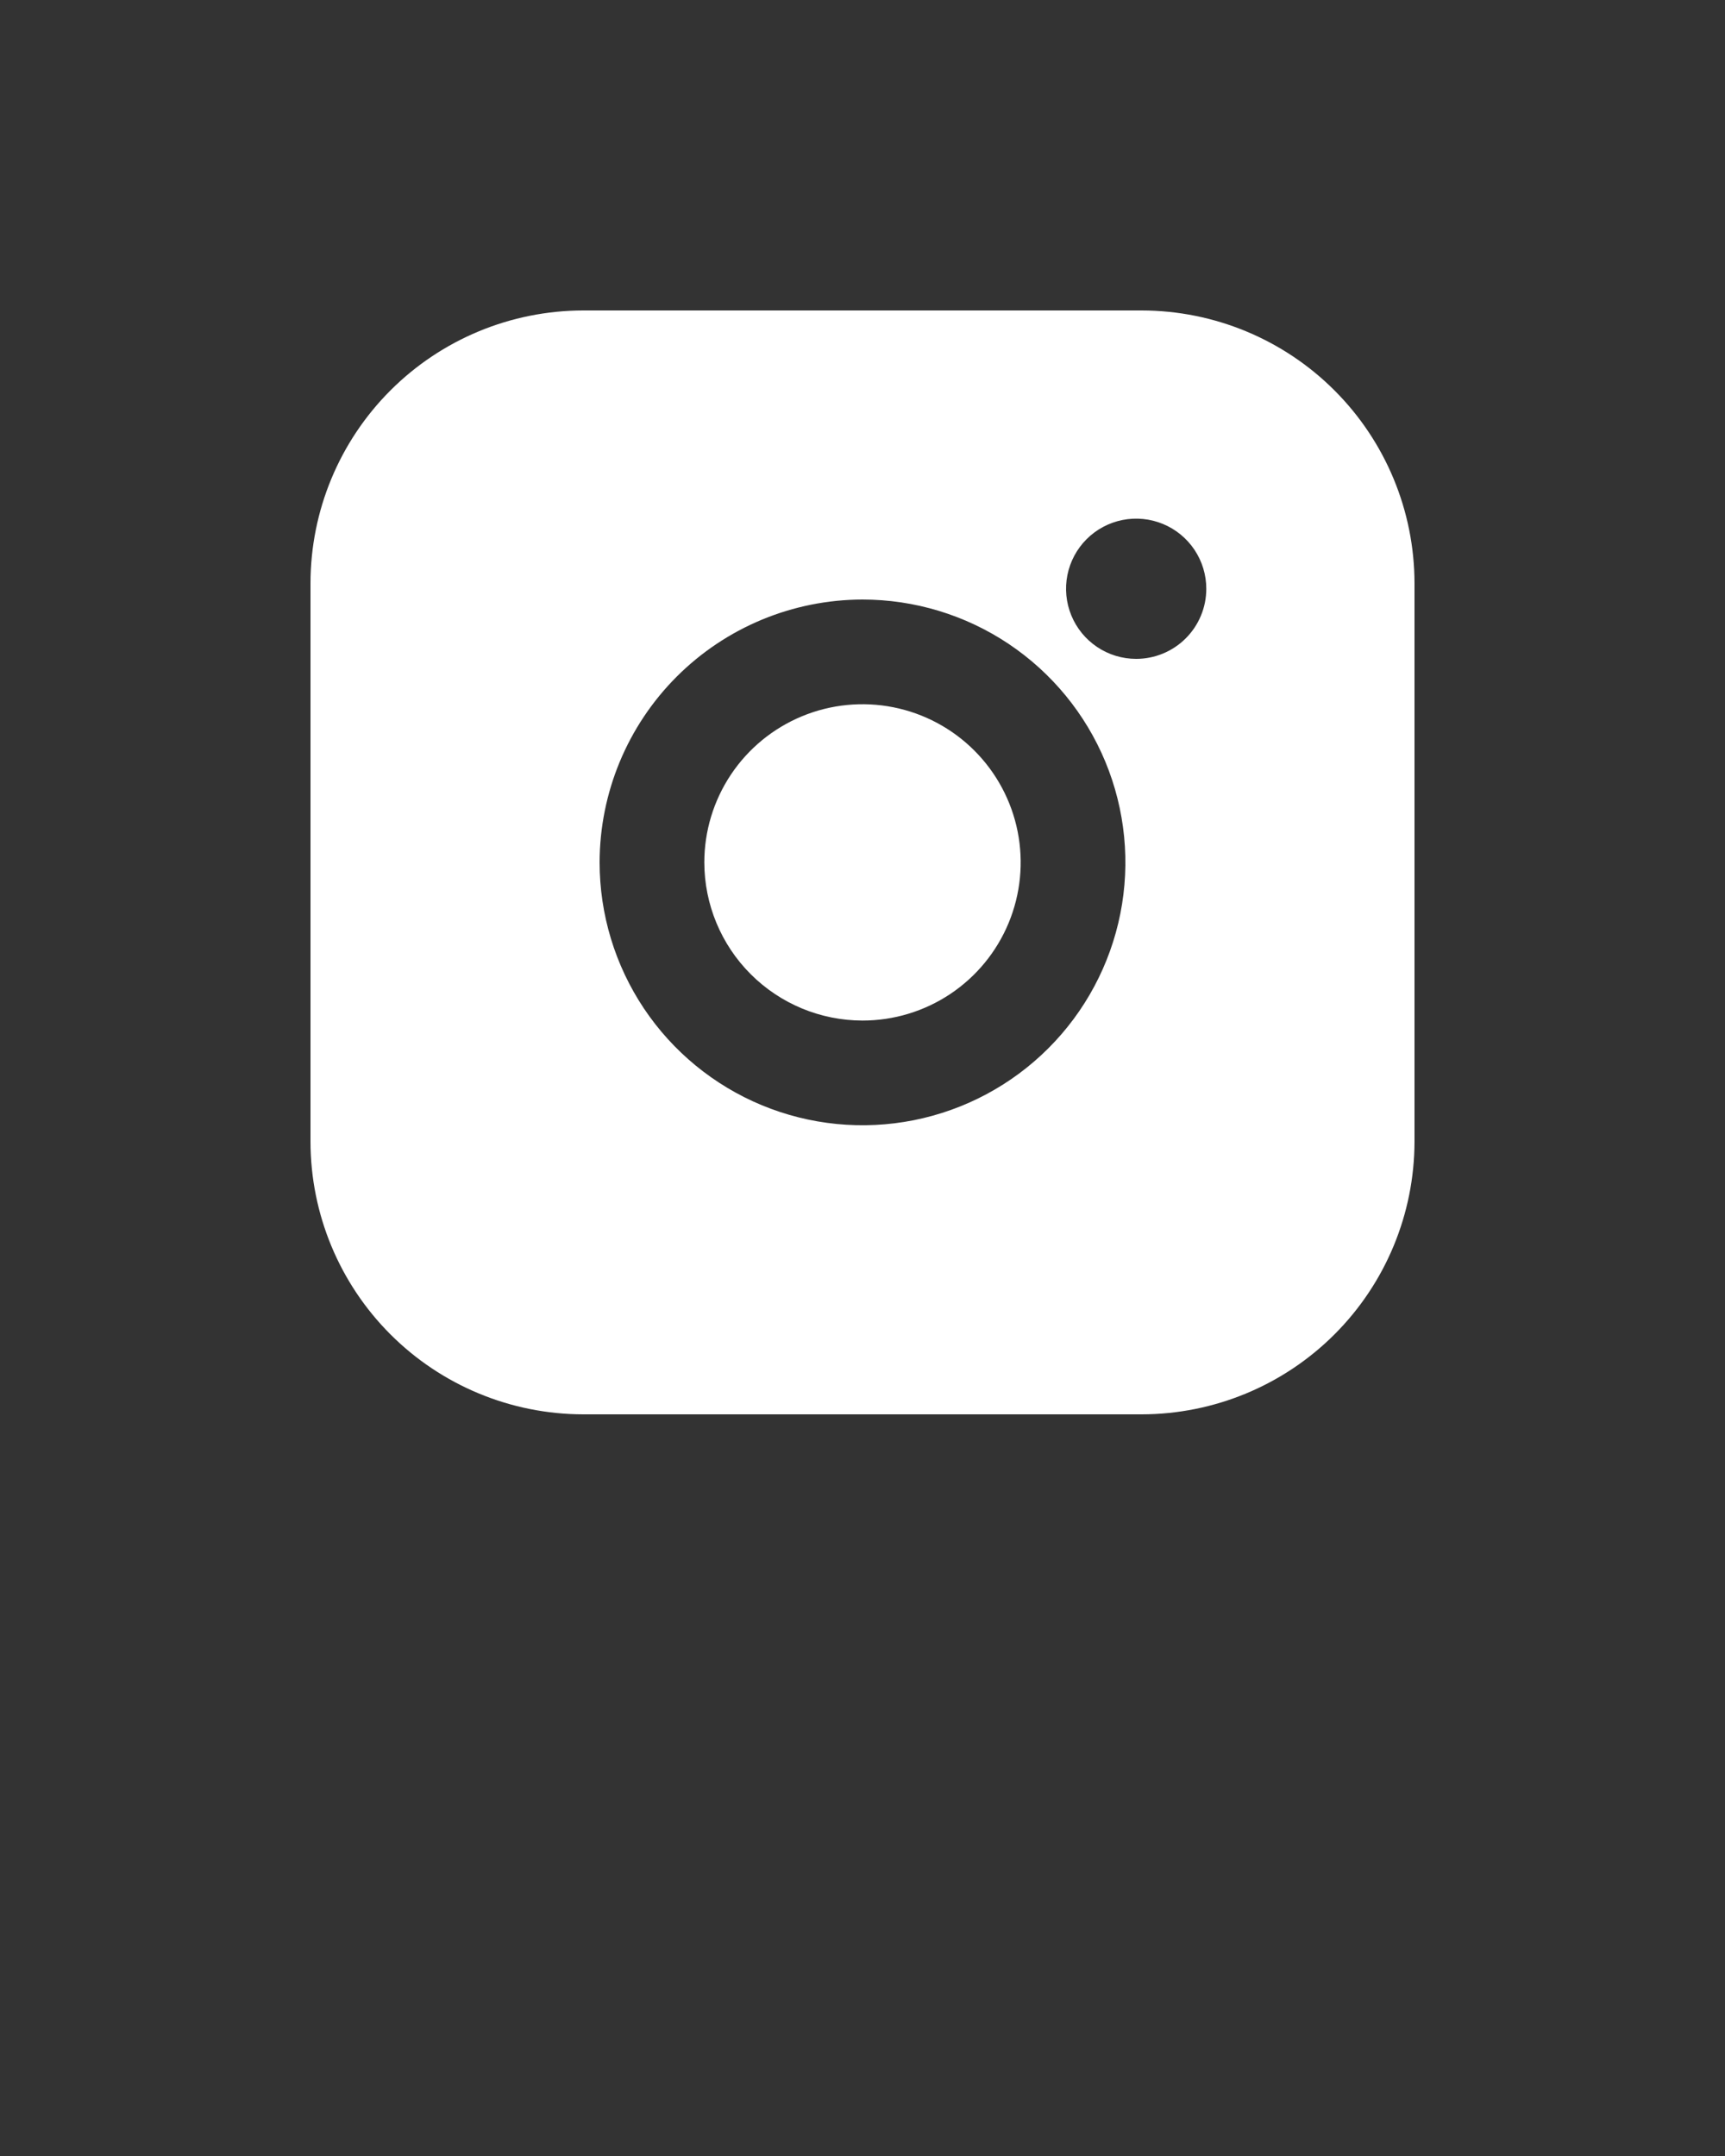
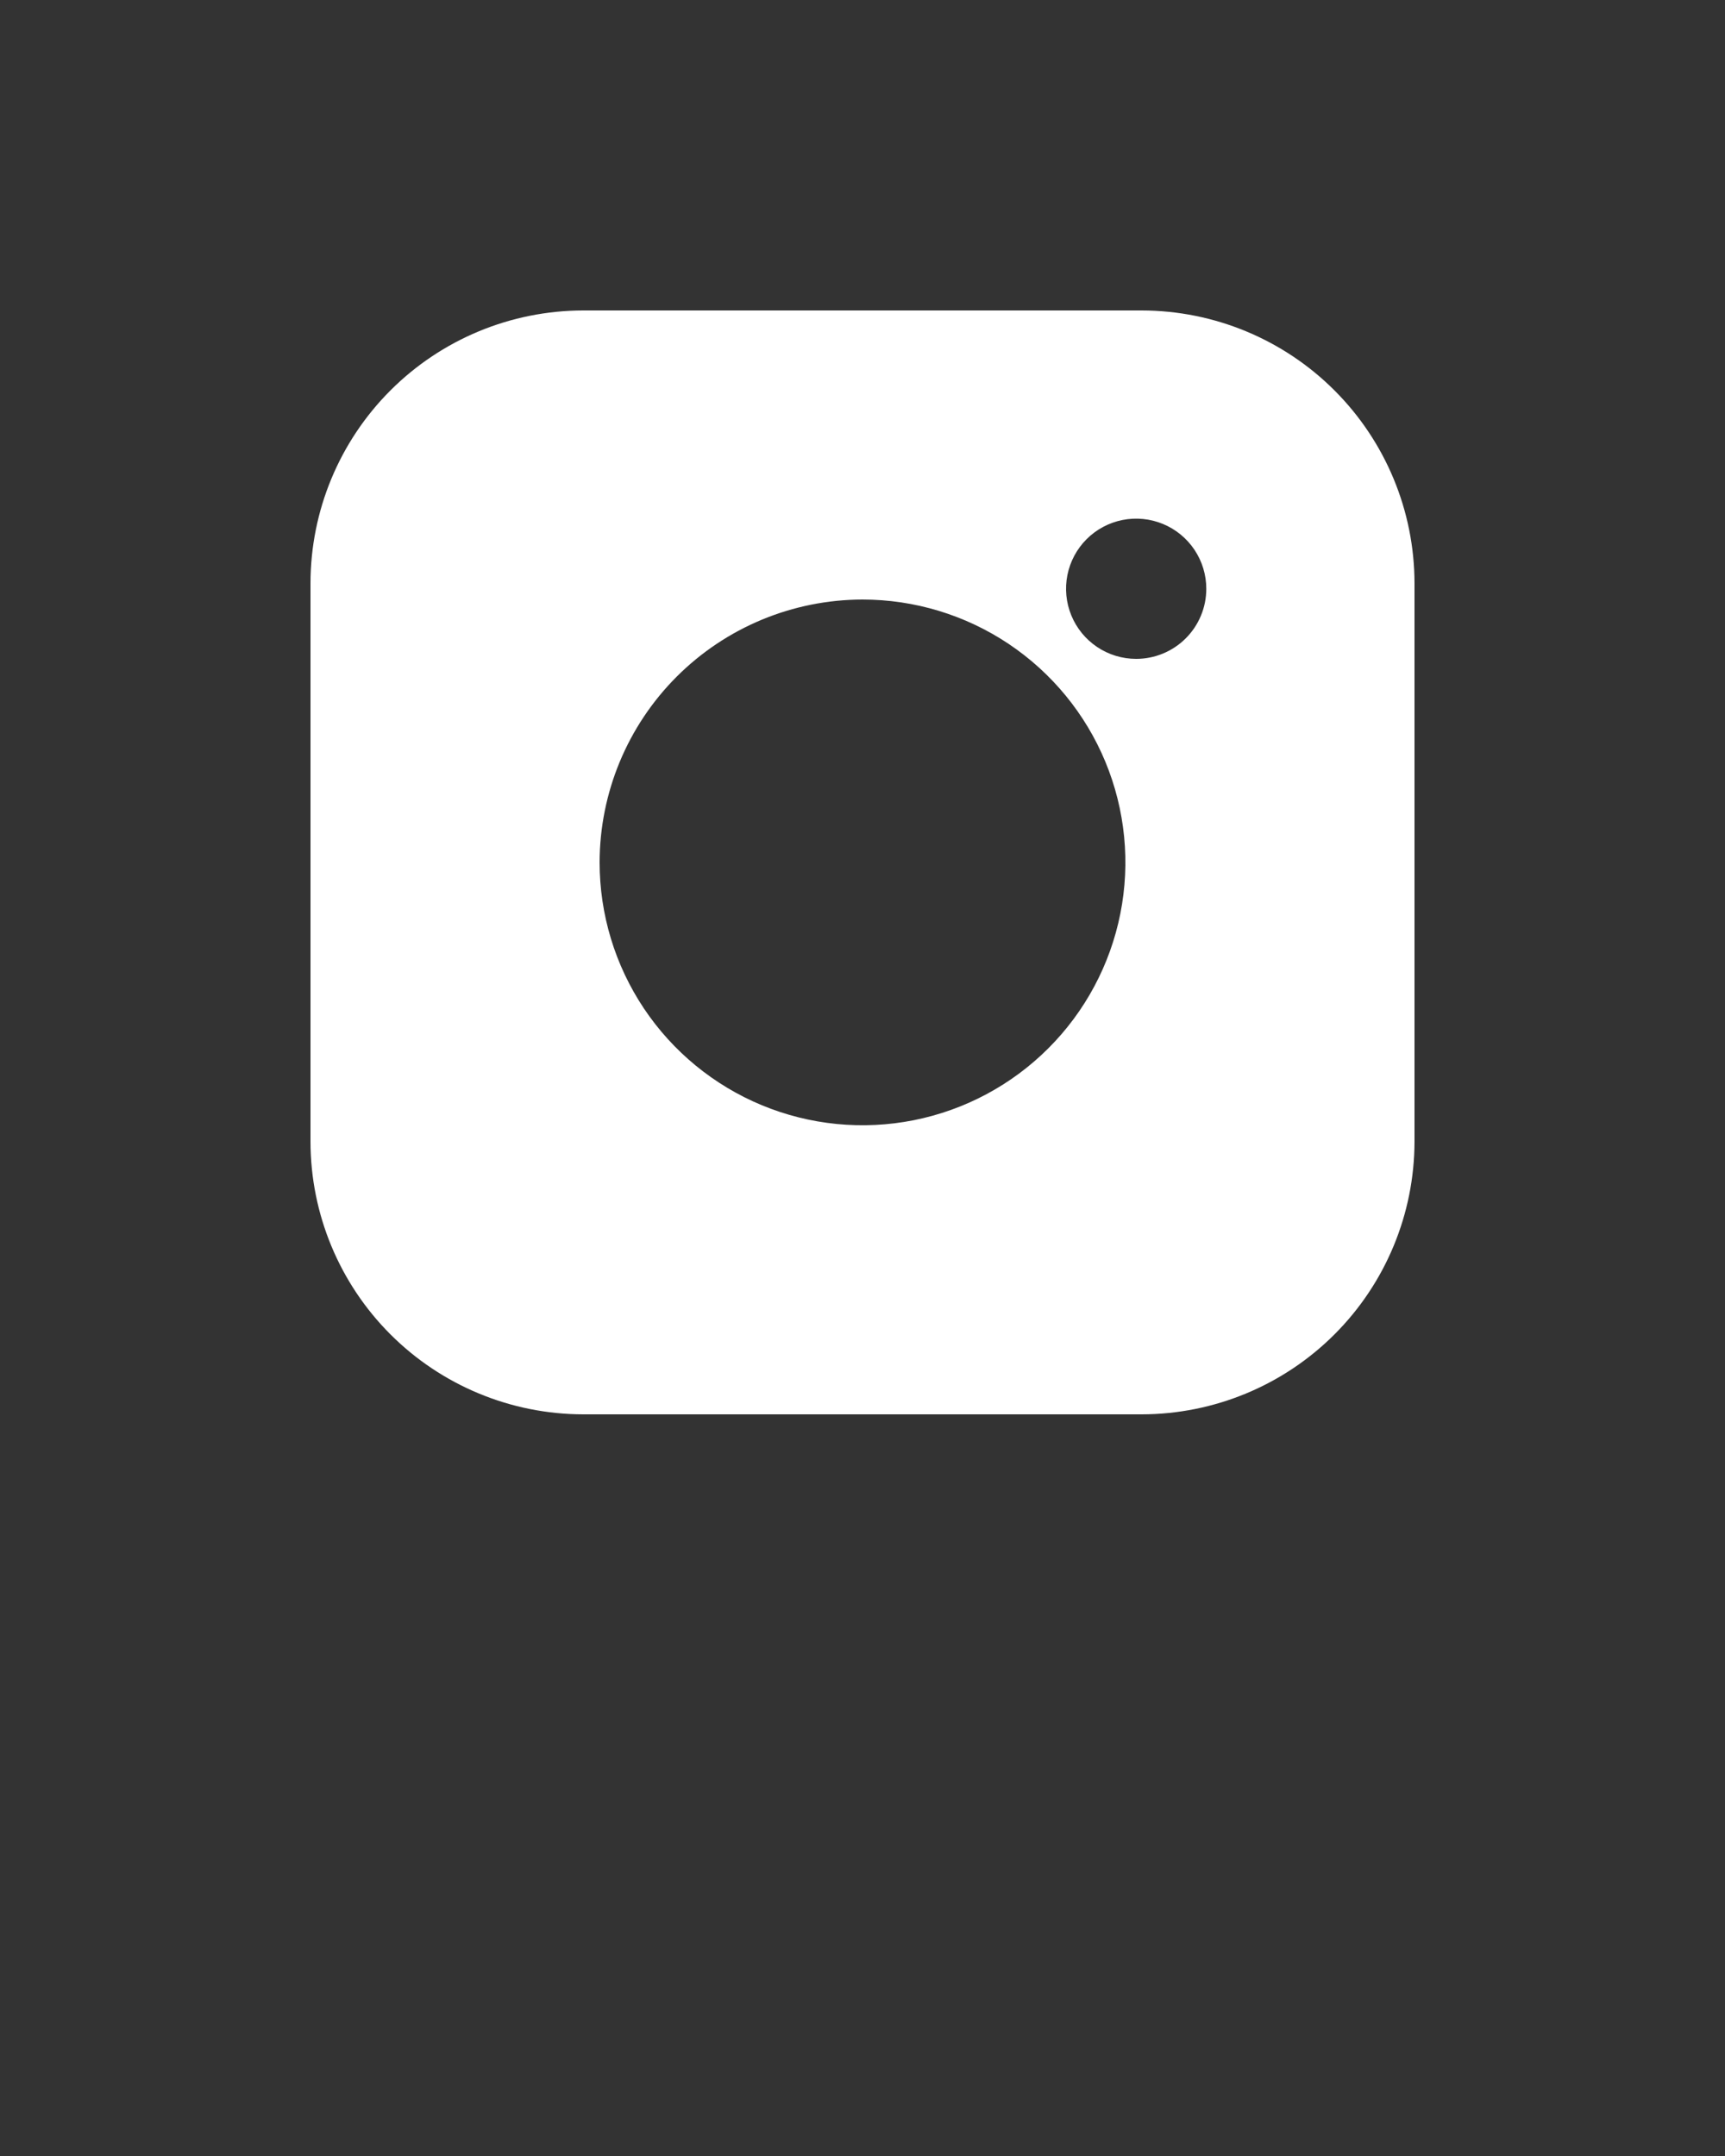
<svg xmlns="http://www.w3.org/2000/svg" width="100" height="125" viewBox="0 0 100 125" fill="none">
  <rect x="0" y="0" width="100" height="125" fill="#333333" stroke="none" />
  <path d="M66.19 18H33.81C29.618 18.004 25.599 19.671 22.635 22.635C19.671 25.599 18.004 29.618 18 33.81V66.19C18.004 70.382 19.671 74.401 22.635 77.365C25.599 80.329 29.618 81.996 33.81 82H66.19C70.381 81.994 74.4 80.327 77.363 77.363C80.327 74.4 81.994 70.381 82 66.19V33.81C81.994 29.619 80.327 25.601 77.363 22.637C74.4 19.673 70.381 18.006 66.19 18ZM65.86 38.2C65.056 38.199 64.27 37.96 63.602 37.512C62.934 37.065 62.414 36.429 62.108 35.686C61.801 34.943 61.721 34.125 61.879 33.337C62.037 32.549 62.425 31.825 62.994 31.257C63.563 30.689 64.288 30.303 65.077 30.147C65.866 29.991 66.683 30.073 67.425 30.381C68.168 30.69 68.802 31.212 69.248 31.881C69.694 32.55 69.931 33.336 69.93 34.14C69.929 34.674 69.824 35.202 69.619 35.695C69.414 36.188 69.114 36.636 68.736 37.013C68.358 37.39 67.909 37.689 67.416 37.892C66.923 38.096 66.394 38.201 65.86 38.2ZM50 34.76C53.014 34.76 55.961 35.654 58.467 37.328C60.973 39.003 62.926 41.383 64.08 44.168C65.233 46.953 65.535 50.017 64.947 52.973C64.359 55.929 62.908 58.645 60.776 60.776C58.645 62.908 55.929 64.359 52.973 64.947C50.017 65.535 46.953 65.233 44.168 64.08C41.383 62.926 39.003 60.973 37.328 58.467C35.654 55.961 34.76 53.014 34.76 50C34.766 45.96 36.373 42.087 39.23 39.23C42.087 36.373 45.96 34.766 50 34.76Z" fill="white" />
-   <path d="M50 59.17C51.814 59.17 53.587 58.632 55.095 57.625C56.603 56.617 57.778 55.185 58.472 53.509C59.166 51.834 59.348 49.99 58.994 48.211C58.64 46.432 57.767 44.798 56.484 43.516C55.202 42.233 53.568 41.36 51.789 41.006C50.01 40.652 48.166 40.834 46.491 41.528C44.815 42.222 43.383 43.397 42.375 44.905C41.368 46.413 40.83 48.186 40.83 50C40.833 52.431 41.8 54.762 43.519 56.481C45.238 58.2 47.569 59.167 50 59.17Z" fill="white" />
</svg>